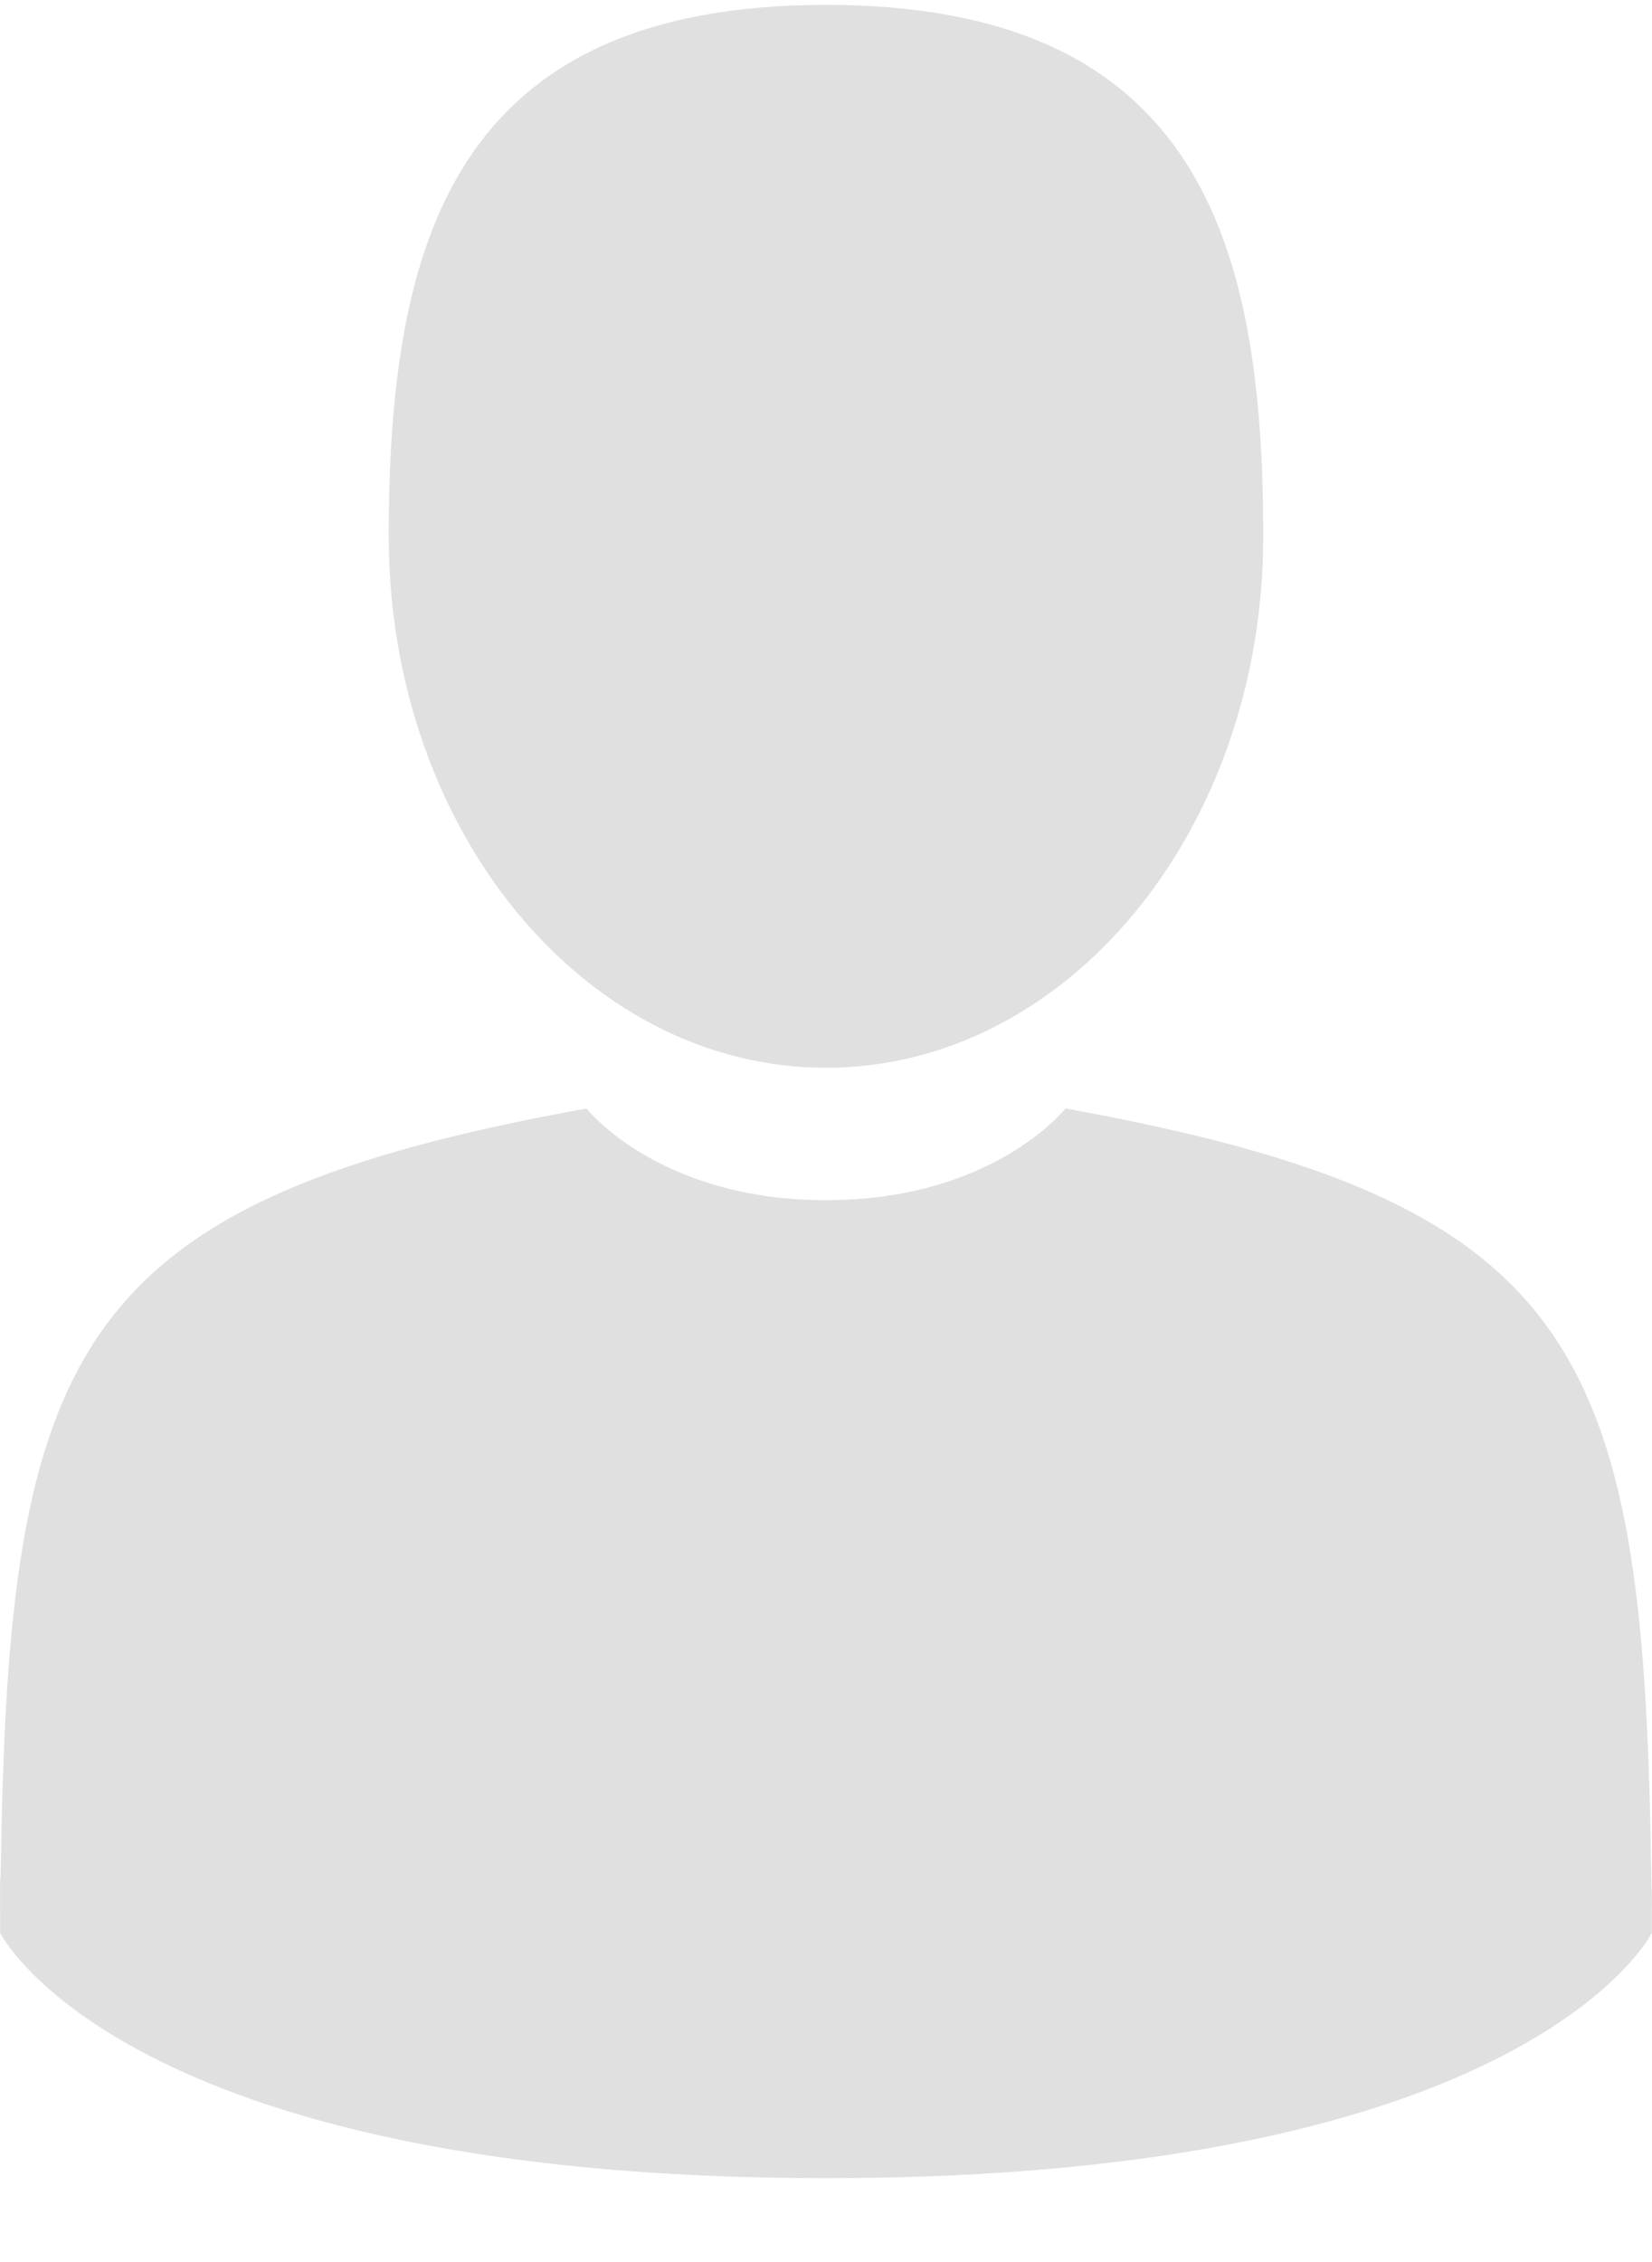
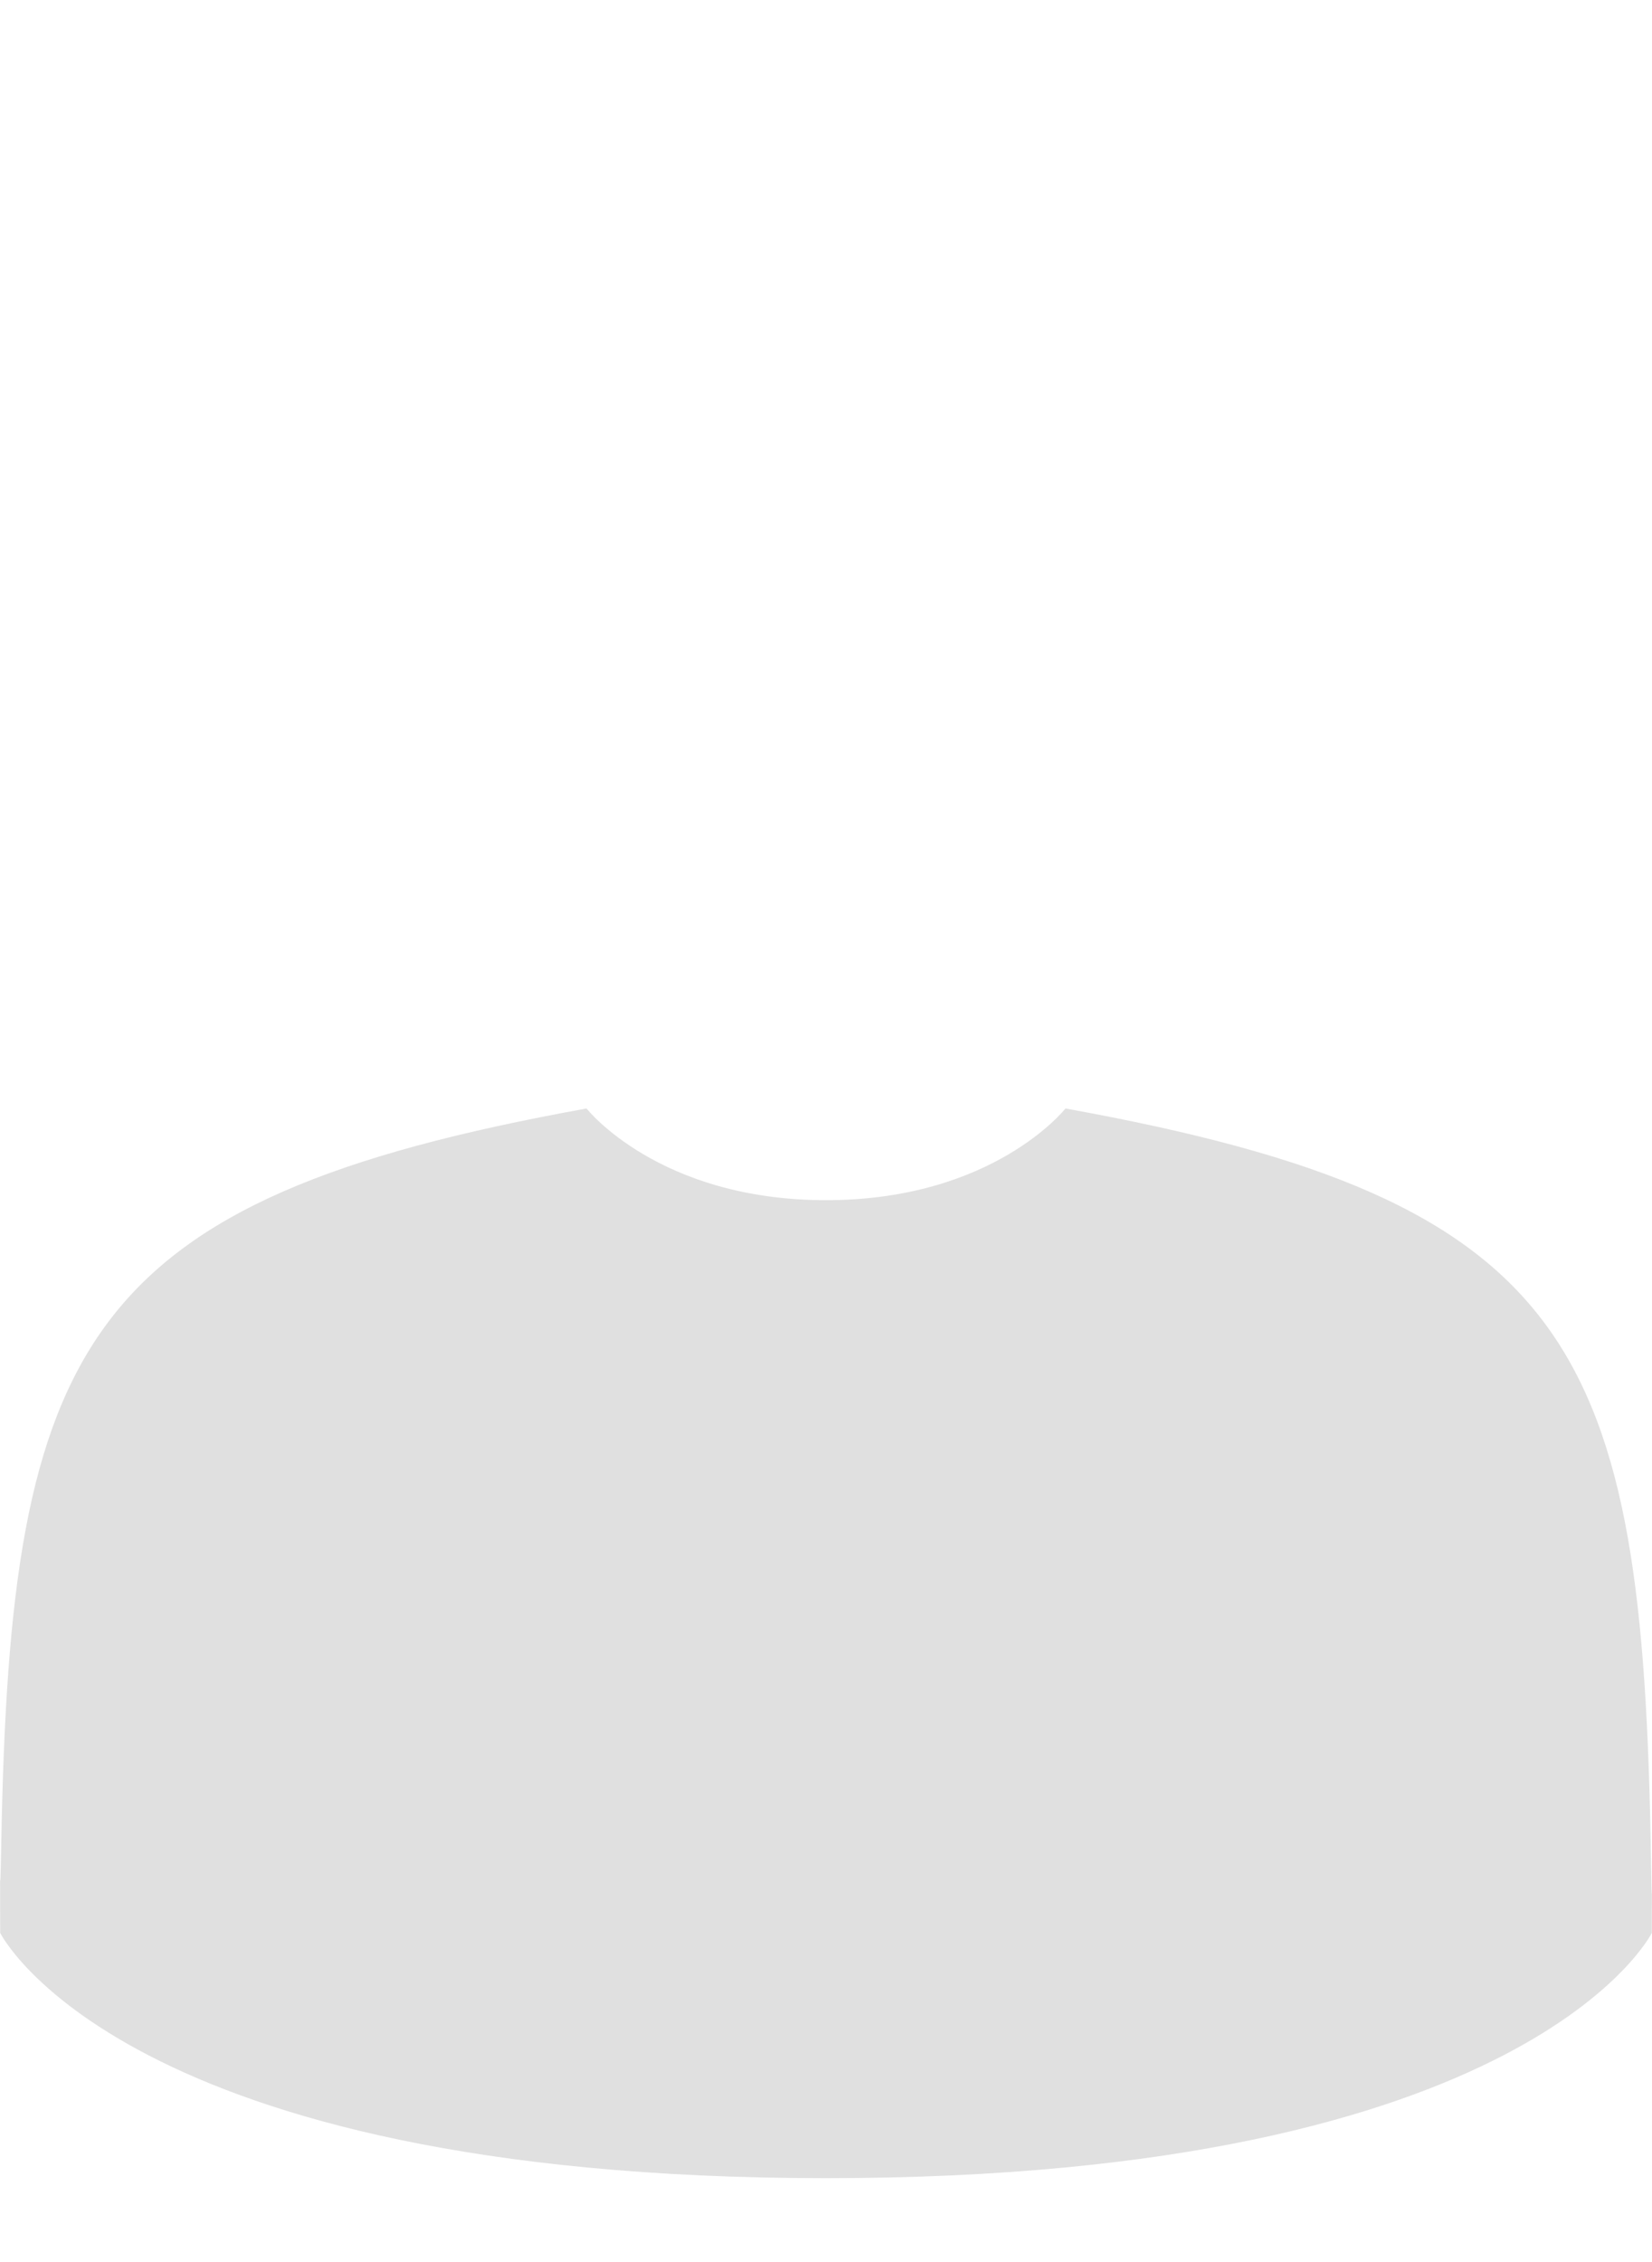
<svg xmlns="http://www.w3.org/2000/svg" width="19" height="26" viewBox="0 0 19 26" fill="none">
-   <path d="M9.5 12.273C12.277 12.273 14.529 9.538 14.529 6.164C14.529 2.791 13.79 0.056 9.5 0.056C5.21 0.056 4.471 2.791 4.471 6.164C4.471 9.538 6.722 12.273 9.5 12.273Z" fill="#E0E0E0" />
  <path d="M0.001 21.6C0 21.394 -0.001 21.542 0.001 21.6V21.6Z" fill="#E0E0E0" />
-   <path d="M18.999 21.76C19.002 21.704 19 21.369 18.999 21.76V21.76Z" fill="#E0E0E0" />
  <path d="M18.988 21.353C18.895 15.476 18.127 13.801 12.254 12.741C12.254 12.741 11.427 13.795 9.5 13.795C7.573 13.795 6.746 12.741 6.746 12.741C0.937 13.79 0.122 15.439 0.015 21.162C0.007 21.629 0.003 21.654 0.001 21.599C0.001 21.701 0.002 21.889 0.002 22.217C0.002 22.217 1.4 25.036 9.5 25.036C17.6 25.036 18.998 22.217 18.998 22.217C18.998 22.006 18.998 21.86 18.999 21.76C18.997 21.794 18.994 21.729 18.988 21.353Z" fill="#E0E0E0" />
</svg>